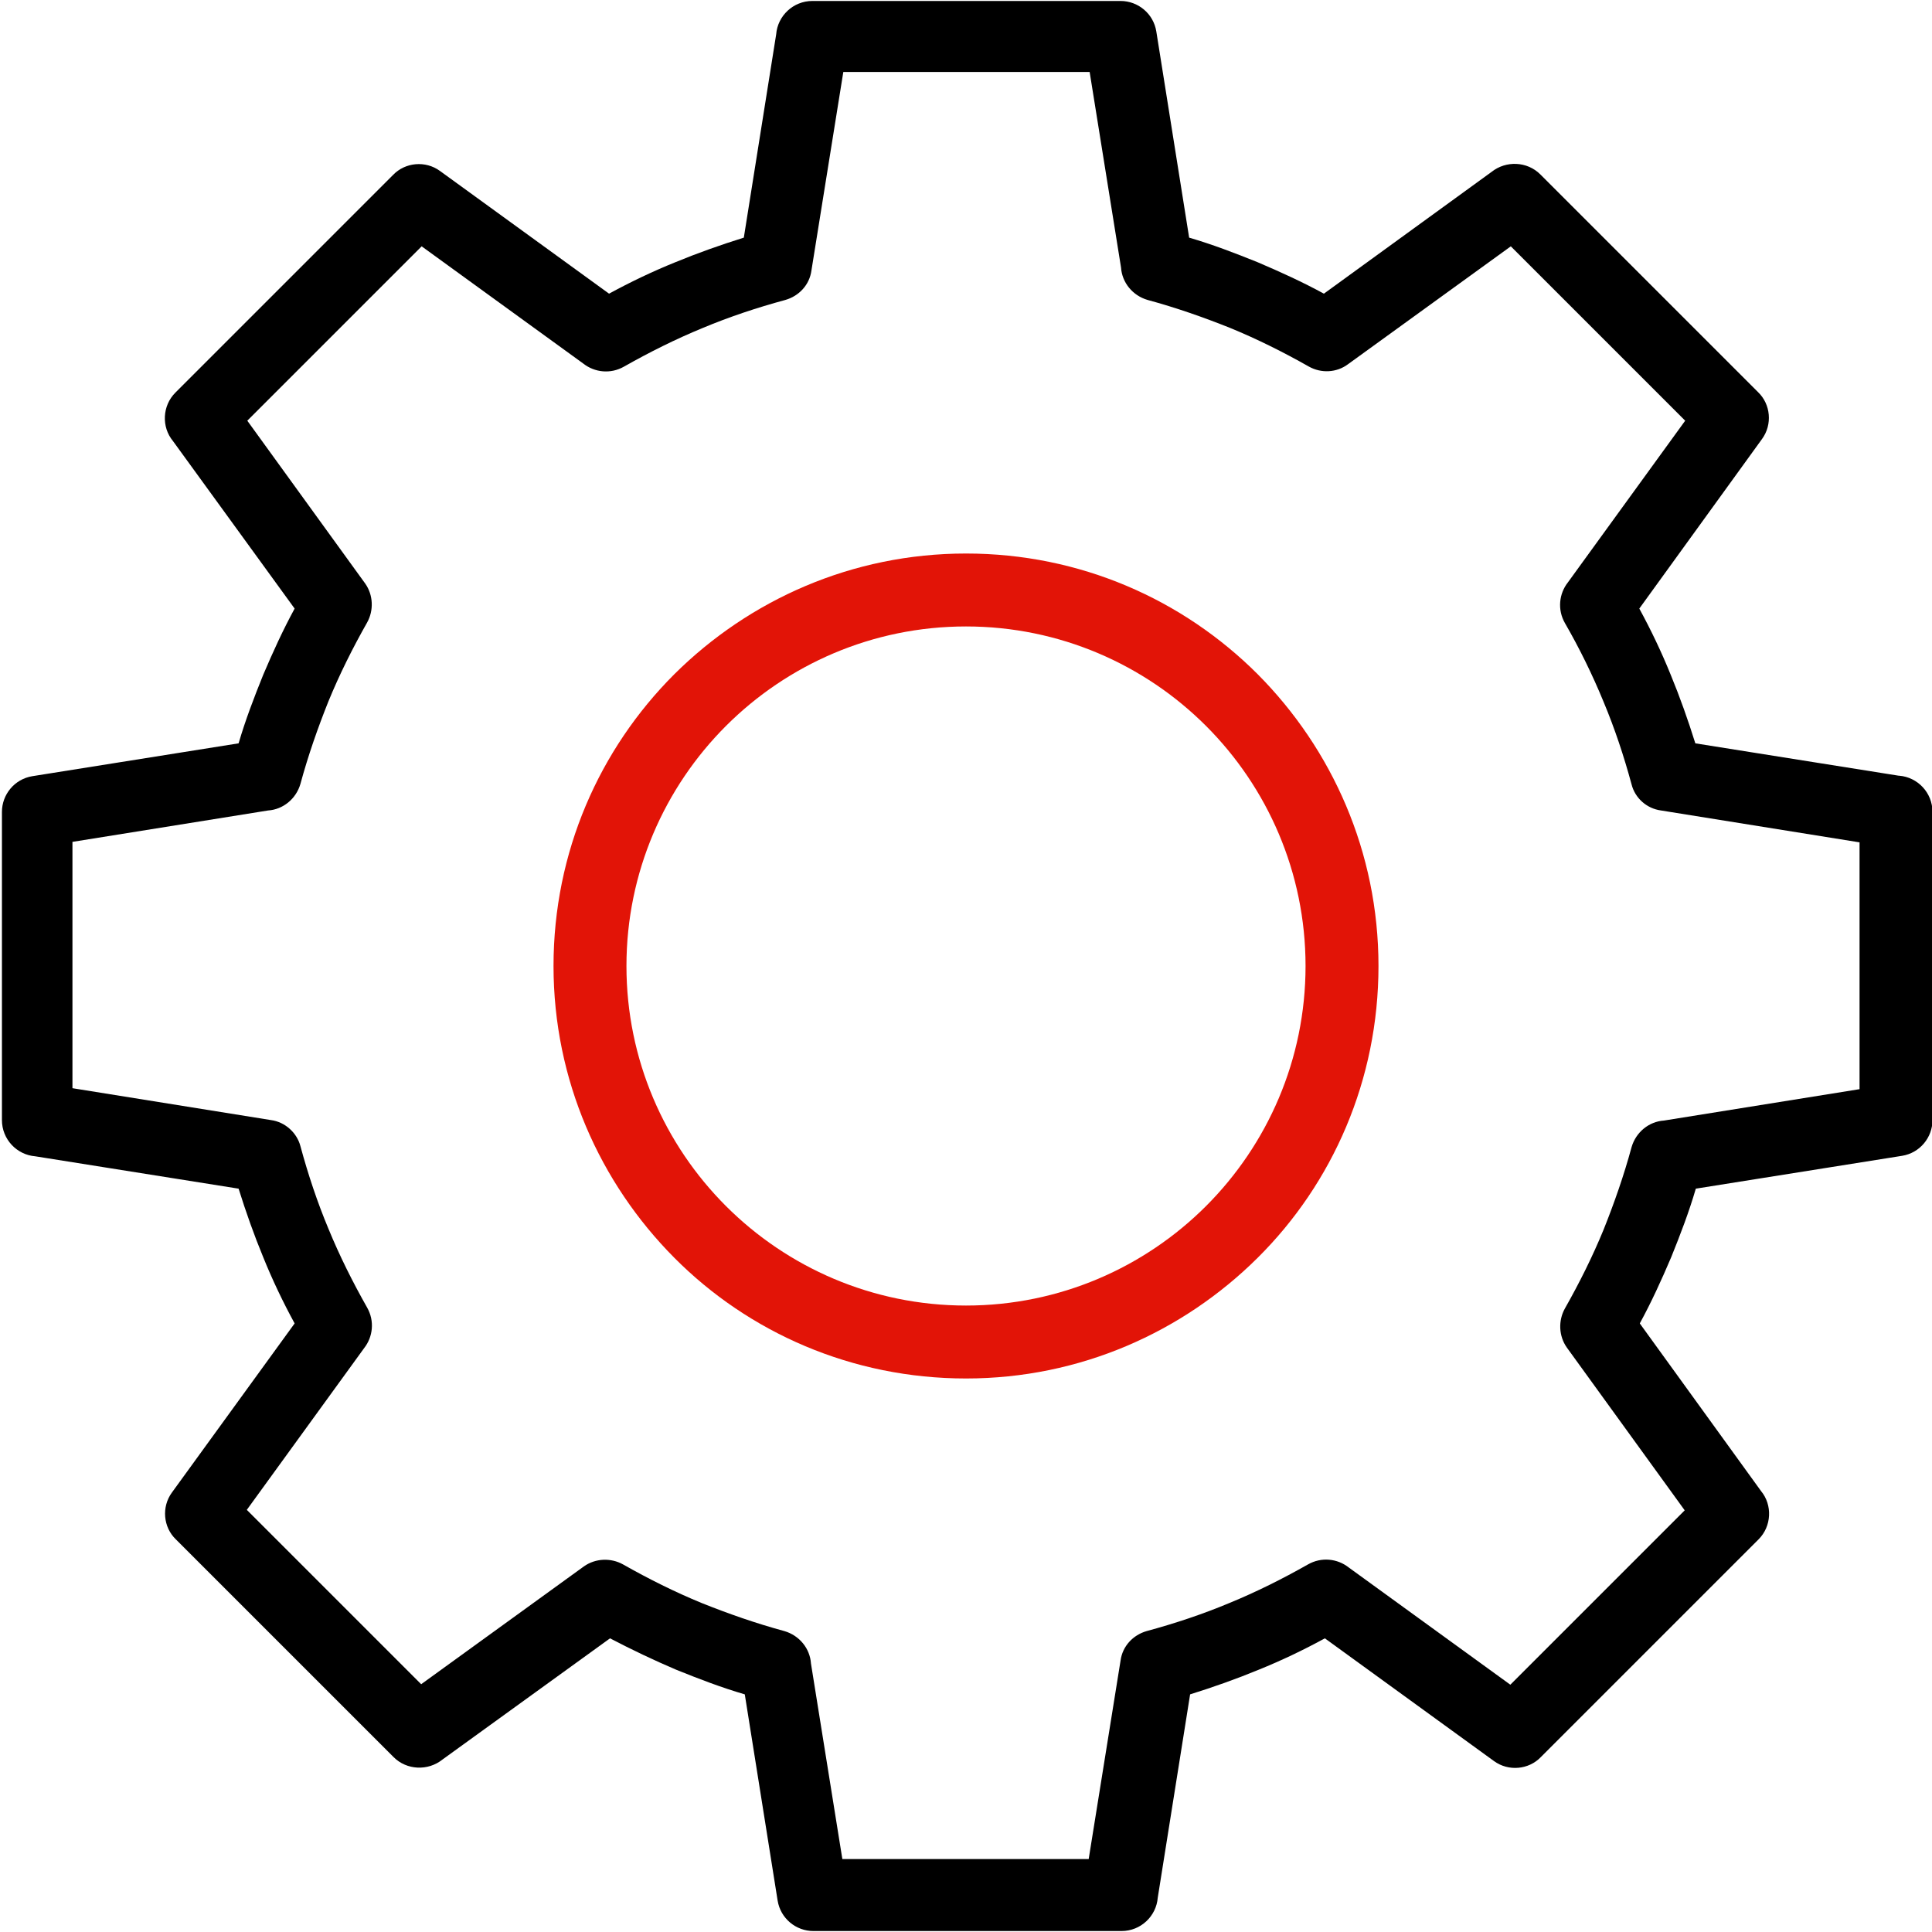
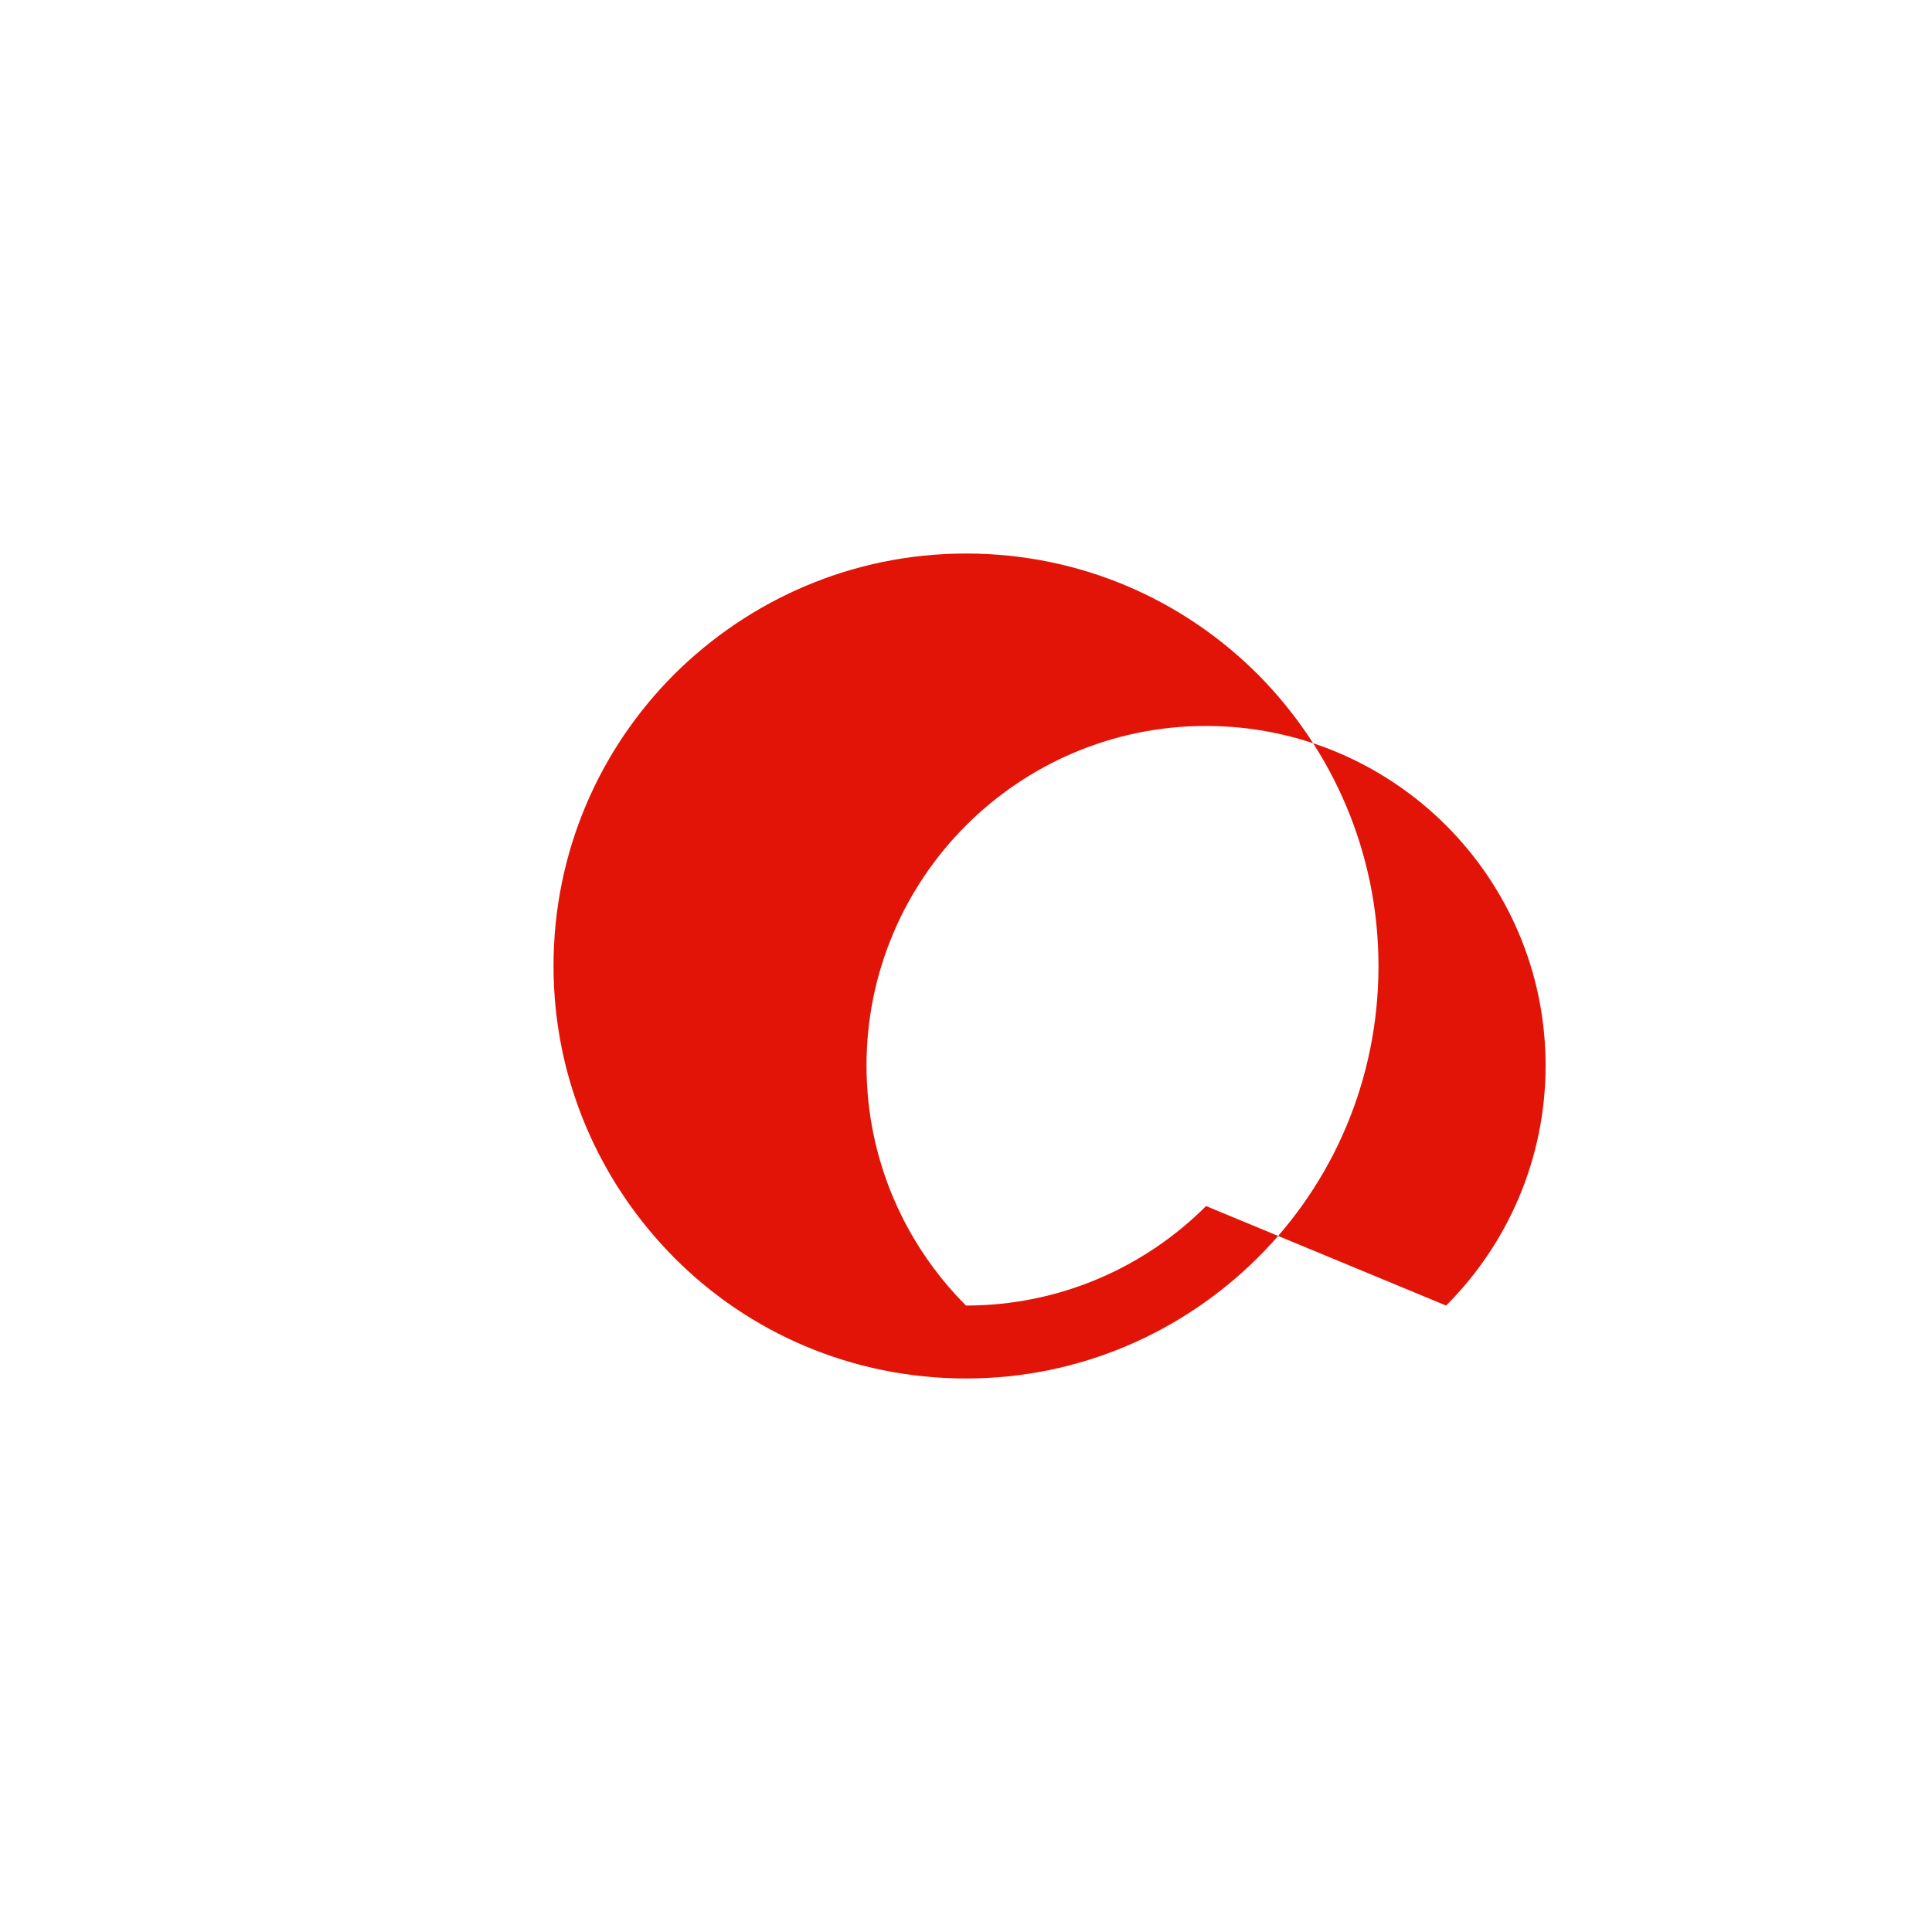
<svg xmlns="http://www.w3.org/2000/svg" id="Layer_1" viewBox="0 0 40 40">
  <defs>
    <style>.cls-1{fill:#000;}.cls-1,.cls-2{stroke-width:0px;}.cls-2{fill:#e21407;}</style>
  </defs>
-   <path class="cls-1" d="M38.5,22.55l-4.05.65c-.31.02-.58.24-.67.55-.16.59-.36,1.16-.58,1.71-.23.56-.5,1.1-.8,1.63-.14.25-.13.57.04.81l2.44,3.37-3.61,3.61-3.35-2.43c-.23-.18-.56-.22-.84-.06-.53.3-1.07.57-1.63.8-.55.23-1.12.42-1.71.58h0c-.28.08-.5.31-.54.61l-.66,4.11h-5.1l-.65-4.05c-.02-.31-.24-.58-.55-.67-.59-.16-1.16-.36-1.71-.58-.56-.23-1.1-.5-1.63-.8h0c-.25-.14-.57-.13-.81.04l-3.37,2.44-3.61-3.61,2.43-3.35c.18-.23.22-.56.06-.84-.3-.53-.57-1.07-.8-1.63-.23-.55-.42-1.12-.58-1.71h0c-.07-.27-.31-.5-.61-.54l-4.11-.66v-5.1l4.05-.65c.31-.02.58-.24.67-.55.16-.59.36-1.16.58-1.71.23-.56.5-1.1.8-1.63.14-.25.13-.57-.04-.81l-2.44-3.37,3.61-3.61,3.35,2.43c.23.18.56.22.84.06.53-.3,1.07-.57,1.63-.8.55-.23,1.12-.42,1.71-.58h0c.28-.08.5-.31.54-.61l.66-4.11h5.1l.65,4.05c.02.31.24.58.55.67.59.16,1.16.36,1.71.58.56.23,1.1.5,1.63.8h0c.25.14.57.13.81-.05l3.37-2.44,3.61,3.61-2.43,3.35c-.18.23-.22.56-.06.84.3.52.57,1.07.8,1.63.23.55.42,1.12.58,1.71h0c.07.28.31.5.61.54l4.11.66v5.1ZM39.31,16.06l-4.21-.67c-.15-.48-.32-.96-.51-1.42-.19-.47-.41-.93-.65-1.37l2.54-3.51c.22-.3.18-.72-.08-.97h0s-4.51-4.51-4.51-4.51c-.27-.27-.71-.29-1.01-.05l-3.47,2.52c-.44-.24-.9-.45-1.37-.65-.47-.19-.94-.37-1.42-.51l-.68-4.27c-.06-.37-.38-.63-.74-.63h0s-6.38,0-6.38,0c-.4,0-.72.31-.75.69l-.67,4.21c-.48.15-.96.32-1.42.51-.47.19-.93.41-1.37.65l-3.5-2.54c-.3-.22-.72-.18-.97.08h0l-4.51,4.51c-.27.27-.29.71-.05,1l2.52,3.47c-.24.44-.45.9-.65,1.37-.19.47-.37.94-.51,1.42l-4.27.68c-.37.06-.63.38-.63.74h0v6.38c0,.4.31.72.69.75l4.21.67c.15.48.32.96.51,1.42.19.47.41.93.65,1.37l-2.54,3.5c-.22.3-.18.72.08.97h0s4.51,4.51,4.51,4.51c.27.27.71.29,1.01.05l3.47-2.51c.44.23.9.45,1.37.65.47.19.94.37,1.42.51l.68,4.27c.06.37.38.63.74.63h0s6.38,0,6.38,0c.4,0,.72-.31.75-.69l.67-4.21c.48-.15.96-.32,1.42-.51.47-.19.93-.41,1.37-.65l3.5,2.54c.3.22.72.18.97-.08h0l4.51-4.51c.27-.27.29-.71.05-1l-2.51-3.47c.24-.44.45-.9.65-1.37.19-.47.37-.94.51-1.42l4.27-.68c.37-.06.63-.38.63-.74h0v-6.38c0-.4-.31-.72-.69-.75" />
-   <path class="cls-2" d="M24.97,24.97c-1.27,1.27-3.03,2.06-4.97,2.06s-3.7-.79-4.97-2.06c-1.27-1.27-2.06-3.03-2.06-4.97s.79-3.7,2.06-4.97c1.27-1.27,3.03-2.06,4.97-2.06s3.7.79,4.97,2.06c1.27,1.27,2.06,3.03,2.06,4.97s-.79,3.7-2.06,4.97M20,11.46c-2.36,0-4.49.96-6.04,2.5-1.55,1.55-2.5,3.68-2.5,6.04s.96,4.49,2.5,6.04c1.54,1.55,3.68,2.5,6.04,2.5s4.49-.96,6.04-2.5c1.55-1.54,2.5-3.68,2.5-6.04s-.96-4.49-2.5-6.04c-1.55-1.55-3.68-2.5-6.04-2.5" />
+   <path class="cls-2" d="M24.97,24.97c-1.27,1.27-3.03,2.06-4.97,2.06c-1.27-1.27-2.06-3.03-2.06-4.97s.79-3.7,2.06-4.97c1.27-1.27,3.03-2.06,4.97-2.06s3.7.79,4.97,2.06c1.27,1.27,2.06,3.03,2.06,4.97s-.79,3.7-2.06,4.97M20,11.46c-2.36,0-4.49.96-6.04,2.5-1.55,1.55-2.5,3.68-2.5,6.04s.96,4.49,2.5,6.04c1.54,1.55,3.68,2.5,6.04,2.5s4.49-.96,6.04-2.5c1.55-1.54,2.5-3.68,2.5-6.04s-.96-4.49-2.5-6.04c-1.55-1.55-3.68-2.5-6.04-2.5" />
</svg>